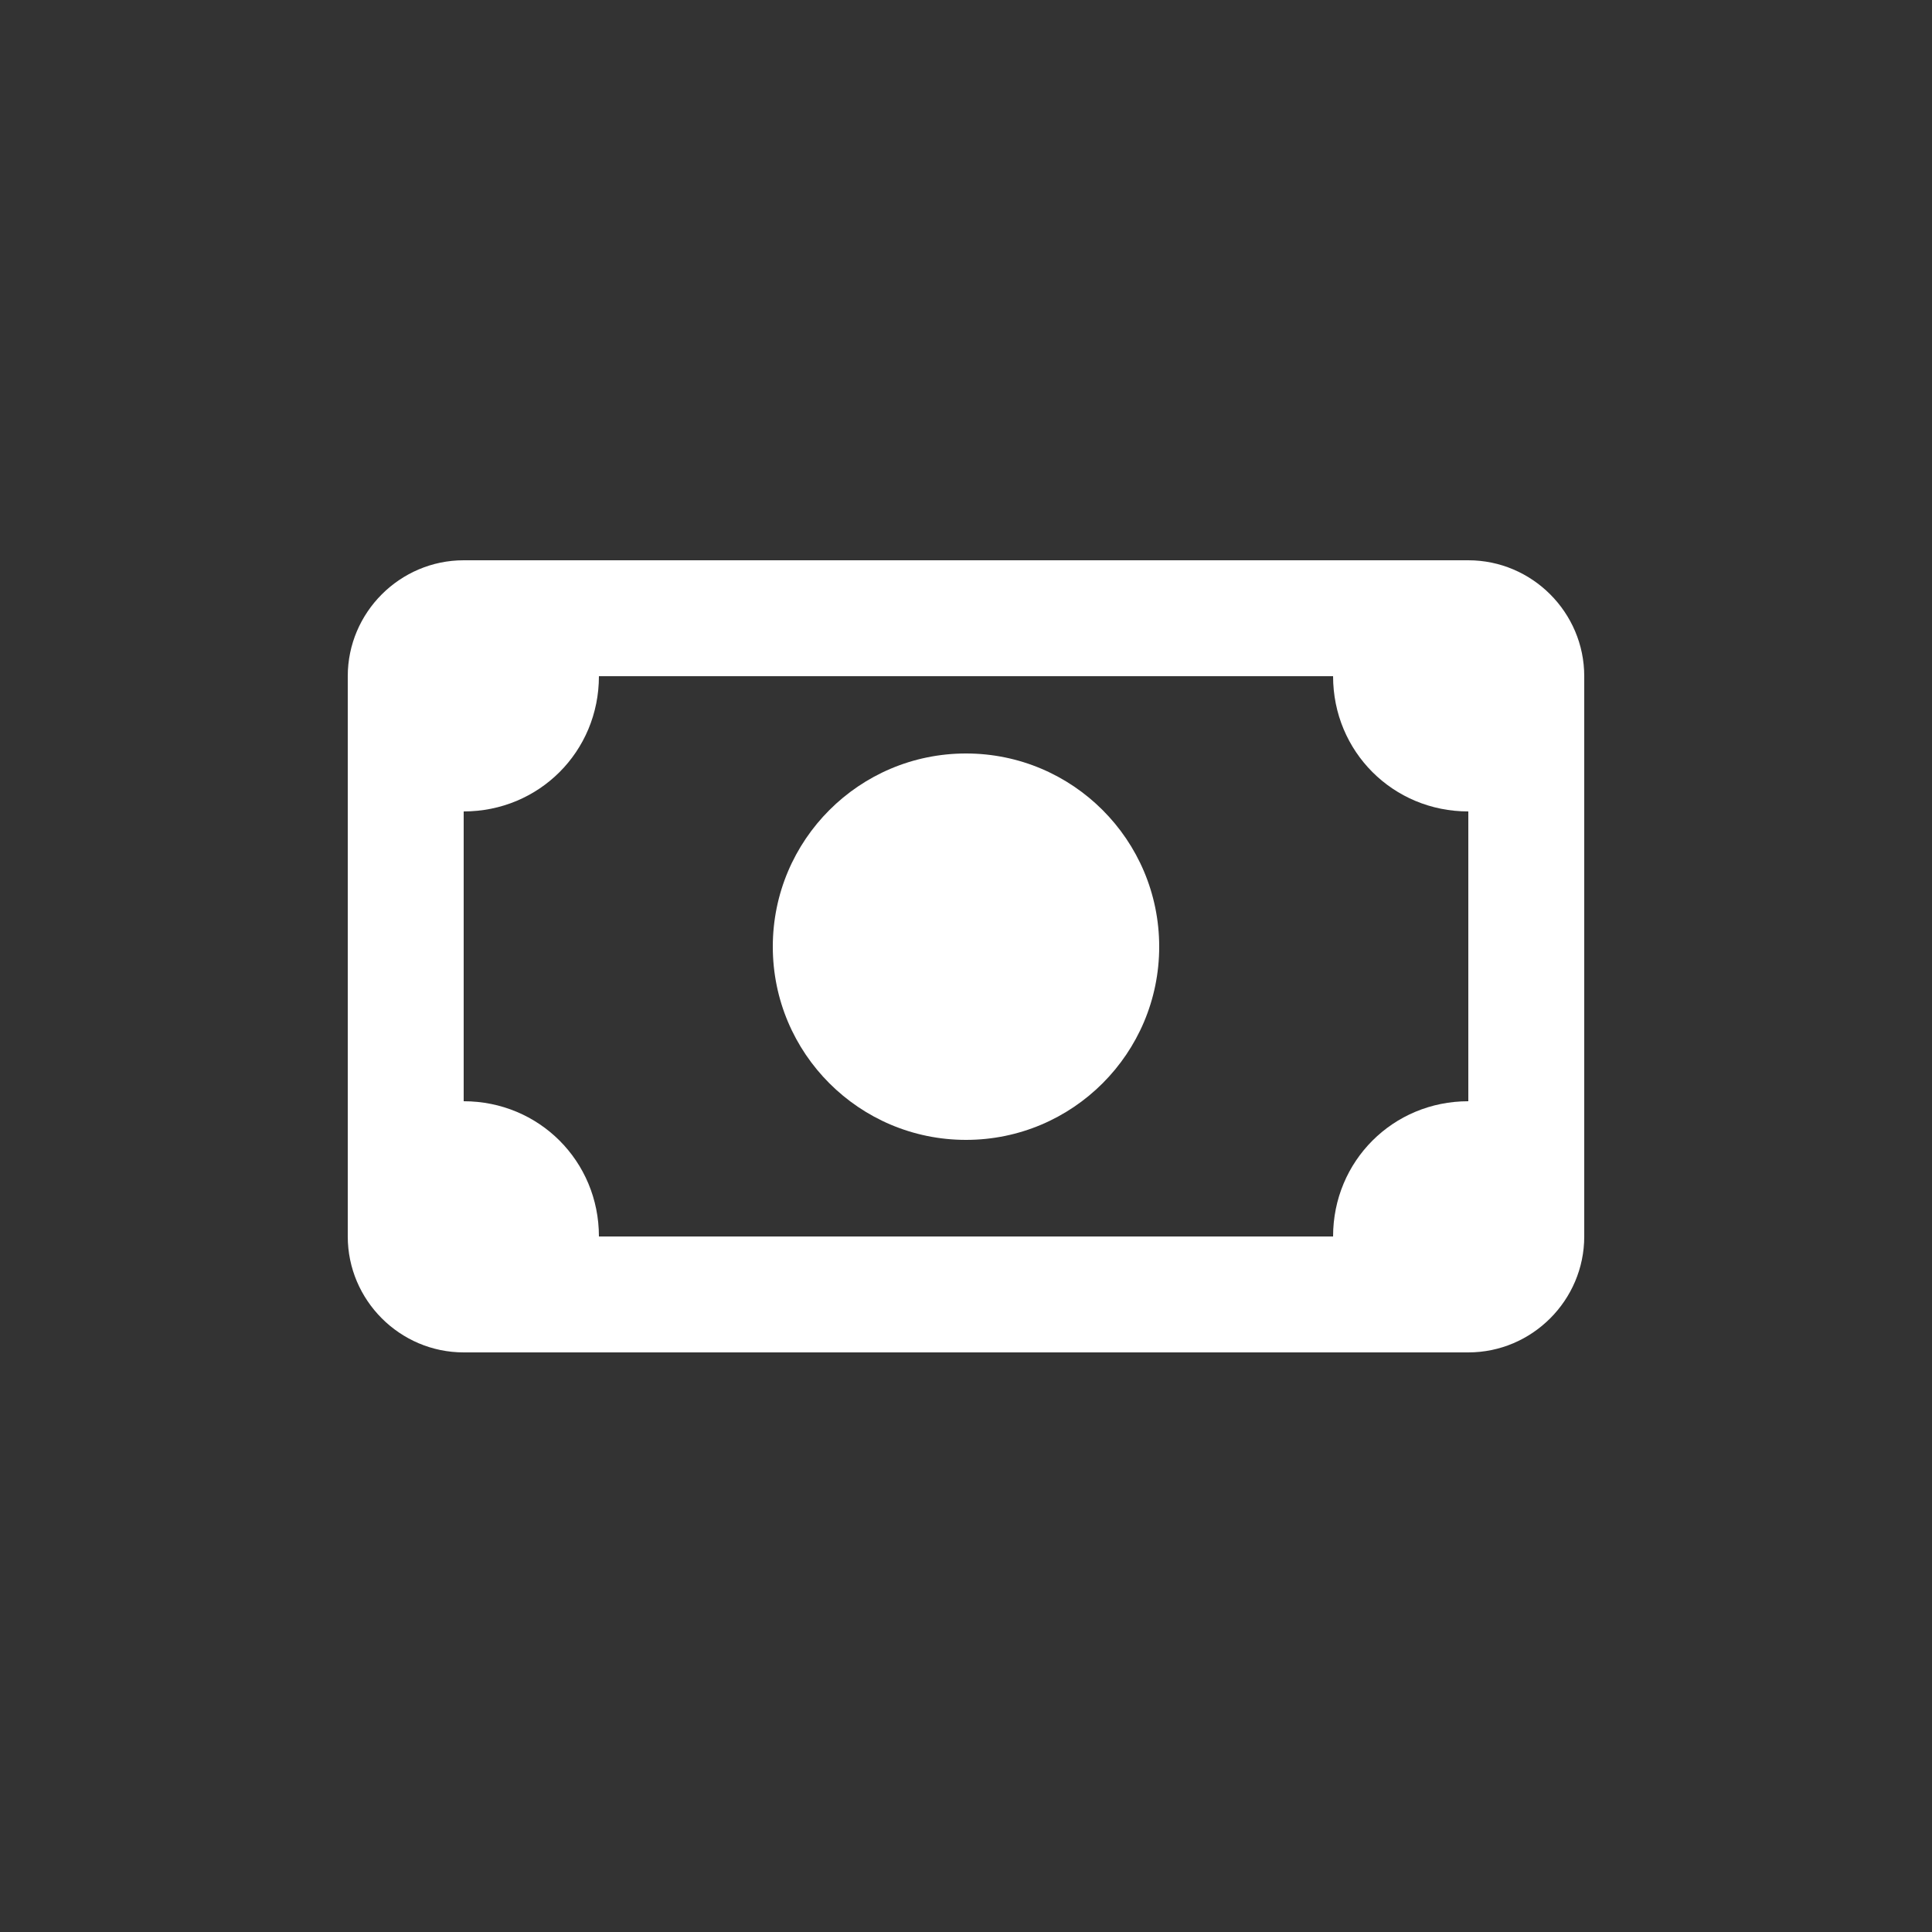
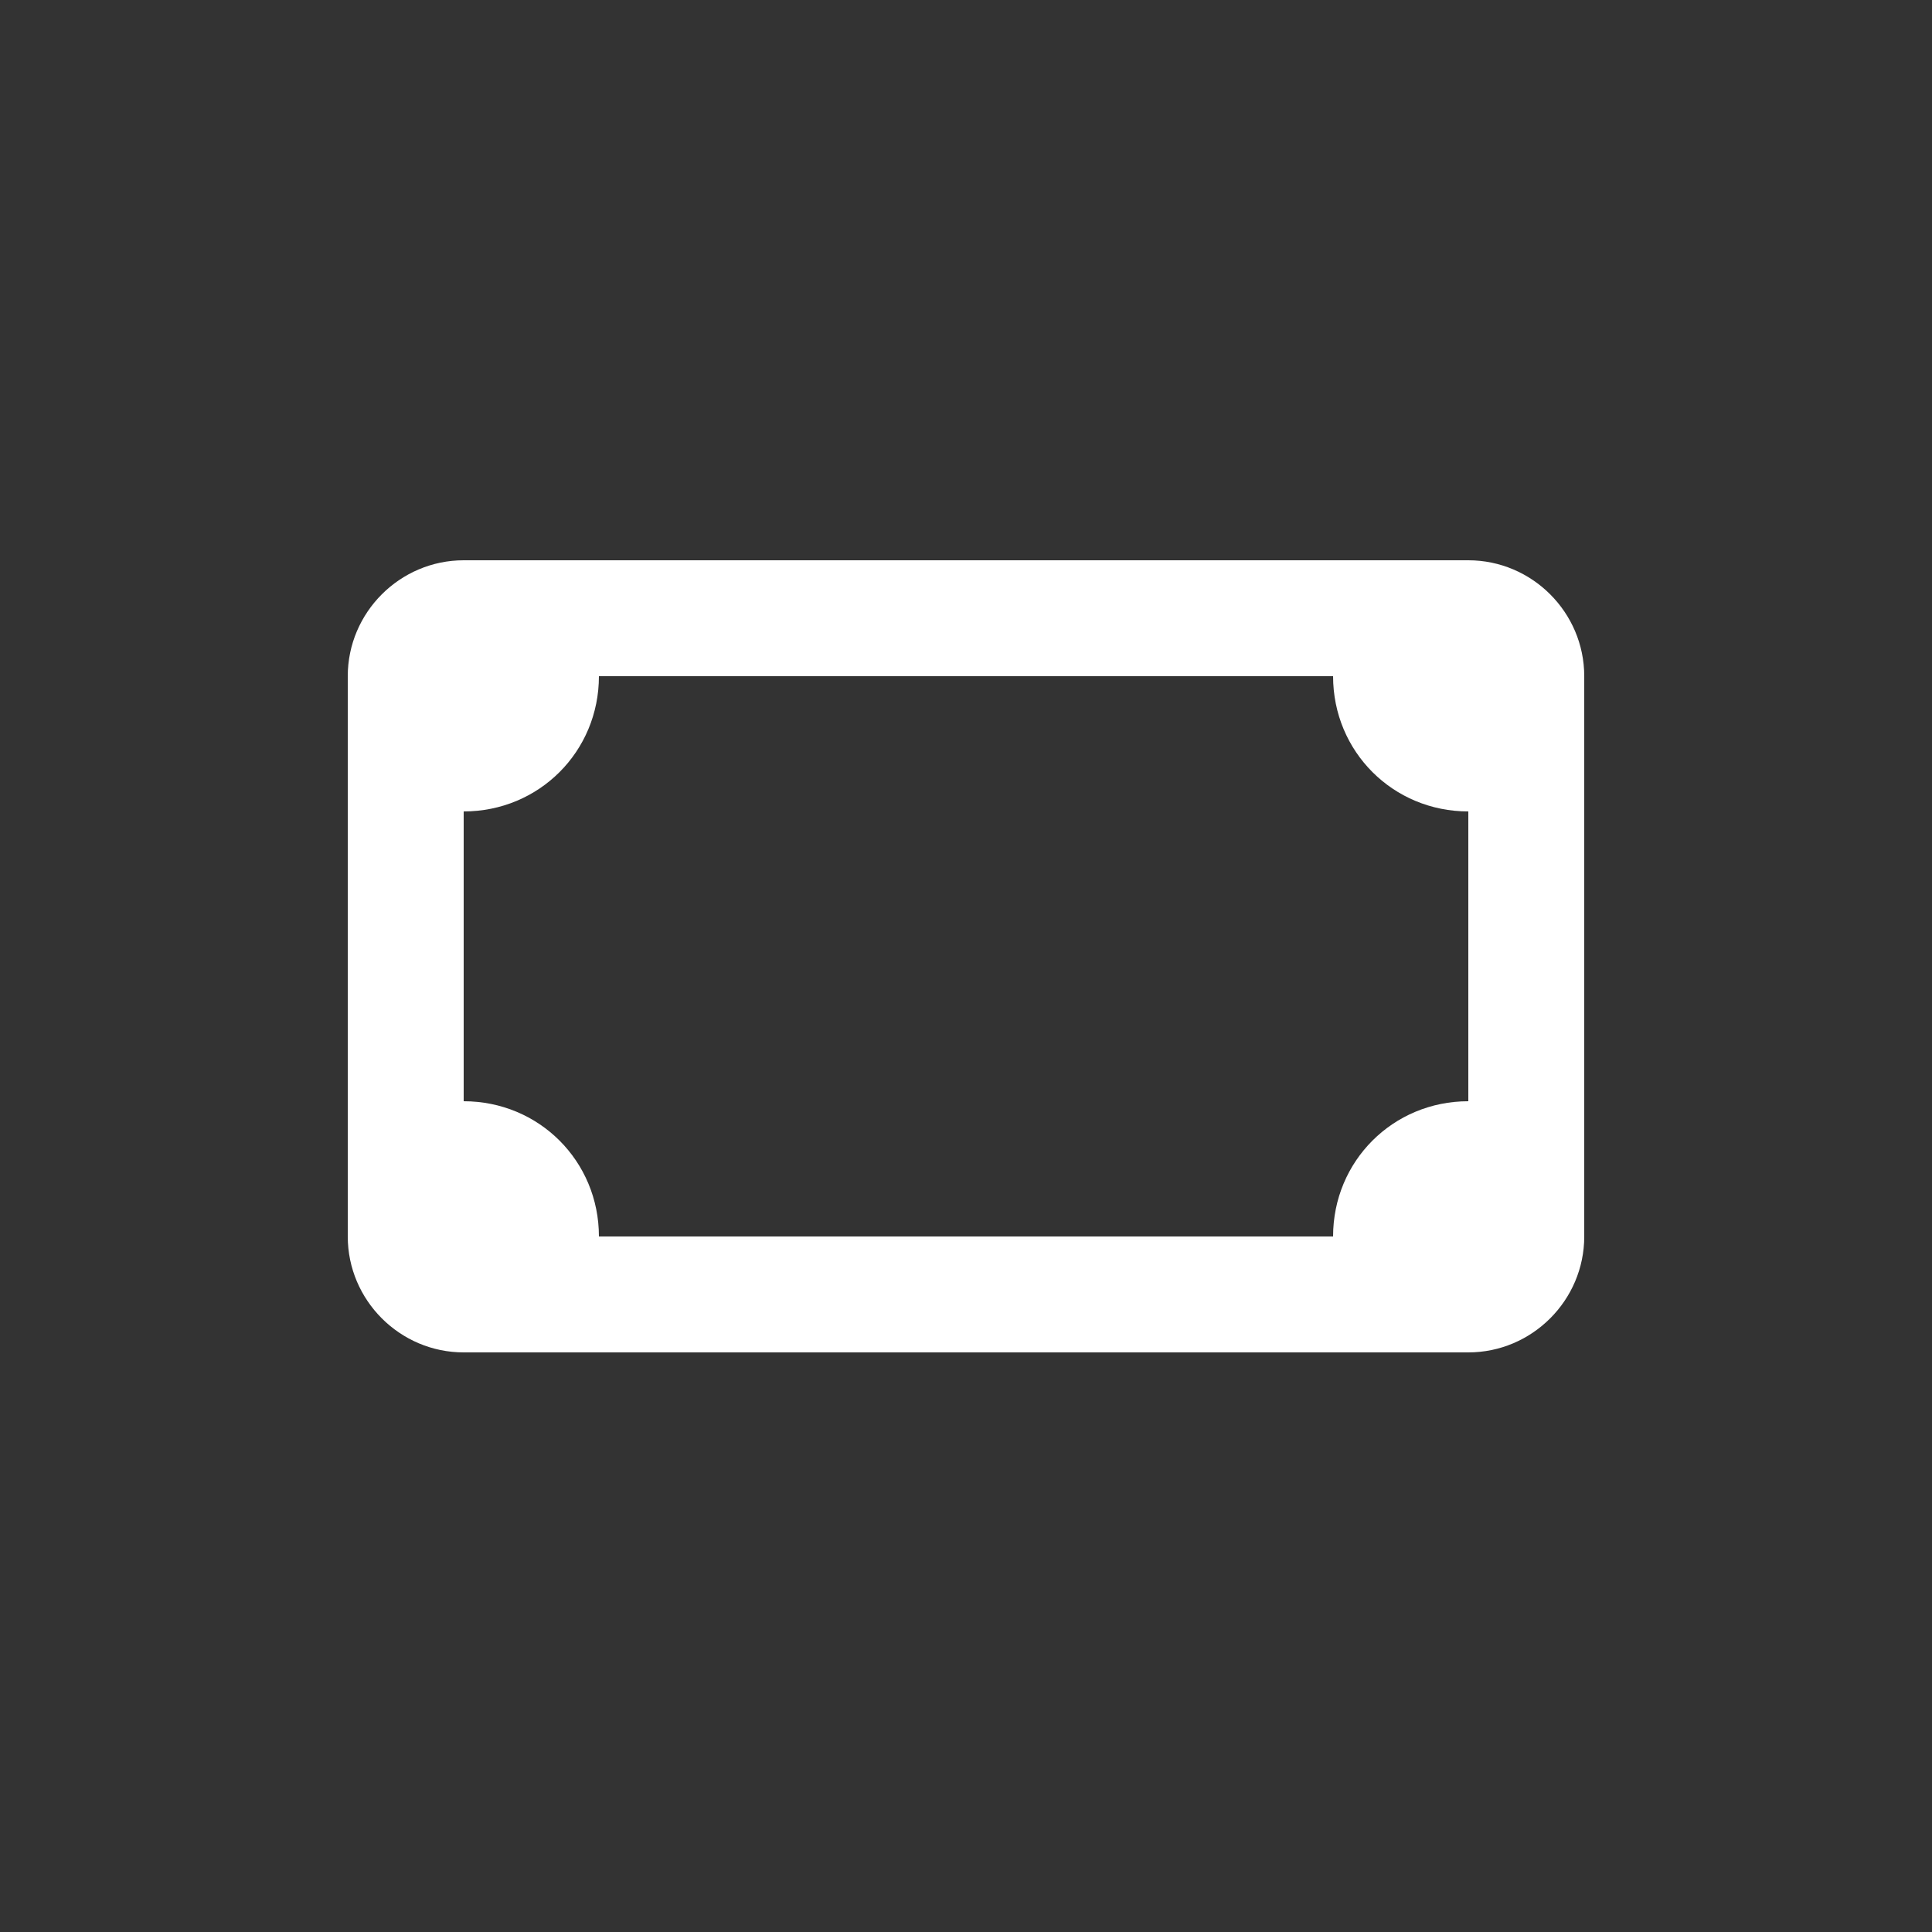
<svg xmlns="http://www.w3.org/2000/svg" version="1.1" id="Layer_1" x="0px" y="0px" width="100px" height="100px" viewBox="0 0 100 100" enable-background="new 0 0 100 100" xml:space="preserve">
  <rect x="0" y="0" width="100" height="100" fill="#333333" stroke="none" />
  <g>
-     <path fill="#FFFFFF" d="M76,29H24c-3.3,0-6,2.7-6,6v29c0,3.3,2.7,6,6,6h52c3.3,0,6-2.7,6-6V35C82,31.7,79.3,29,76,29z M31,64   c0-3.9-3.1-7-7-7V42c3.9,0,7-3.1,7-7h38c0,3.9,3.1,7,7,7v15c-3.9,0-7,3.1-7,7H31z" />
-     <circle fill="#FFFFFF" cx="50" cy="49" r="10" />
+     <path fill="#FFFFFF" d="M76,29H24c-3.3,0-6,2.7-6,6v29c0,3.3,2.7,6,6,6h52c3.3,0,6-2.7,6-6V35C82,31.7,79.3,29,76,29z M31,64   c0-3.9-3.1-7-7-7V42c3.9,0,7-3.1,7-7h38c0,3.9,3.1,7,7,7v15c-3.9,0-7,3.1-7,7H31" />
  </g>
</svg>